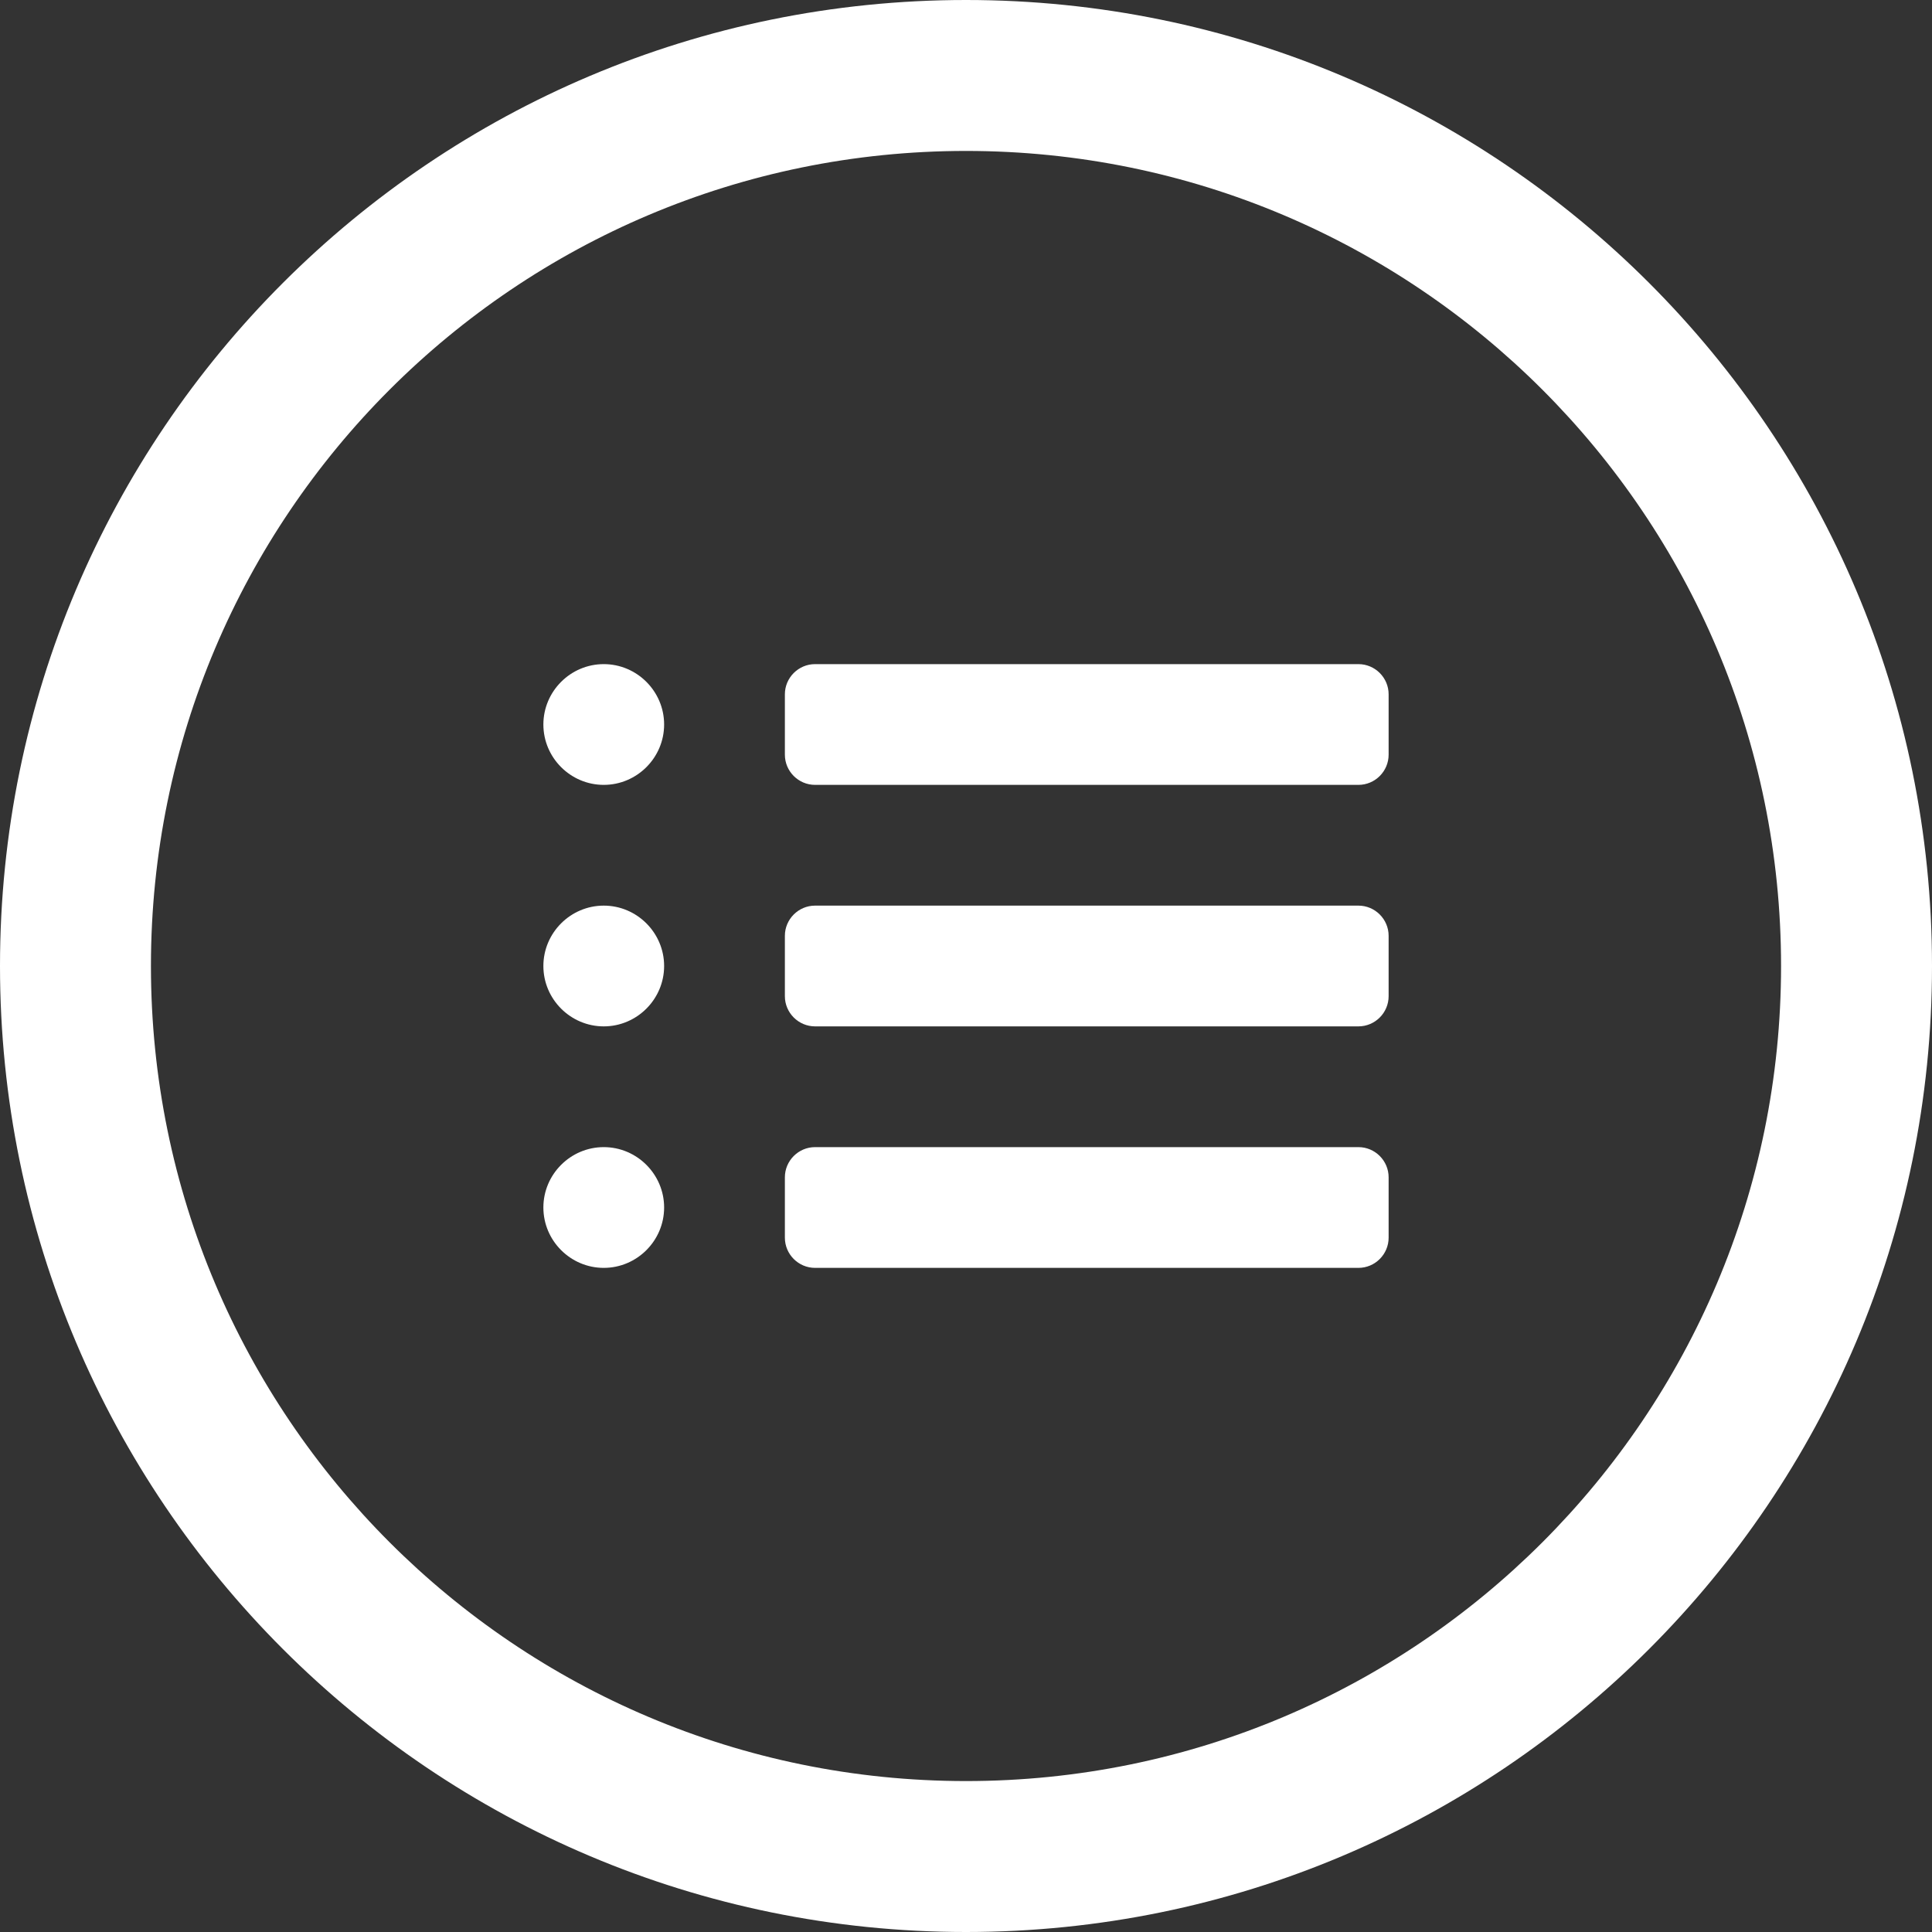
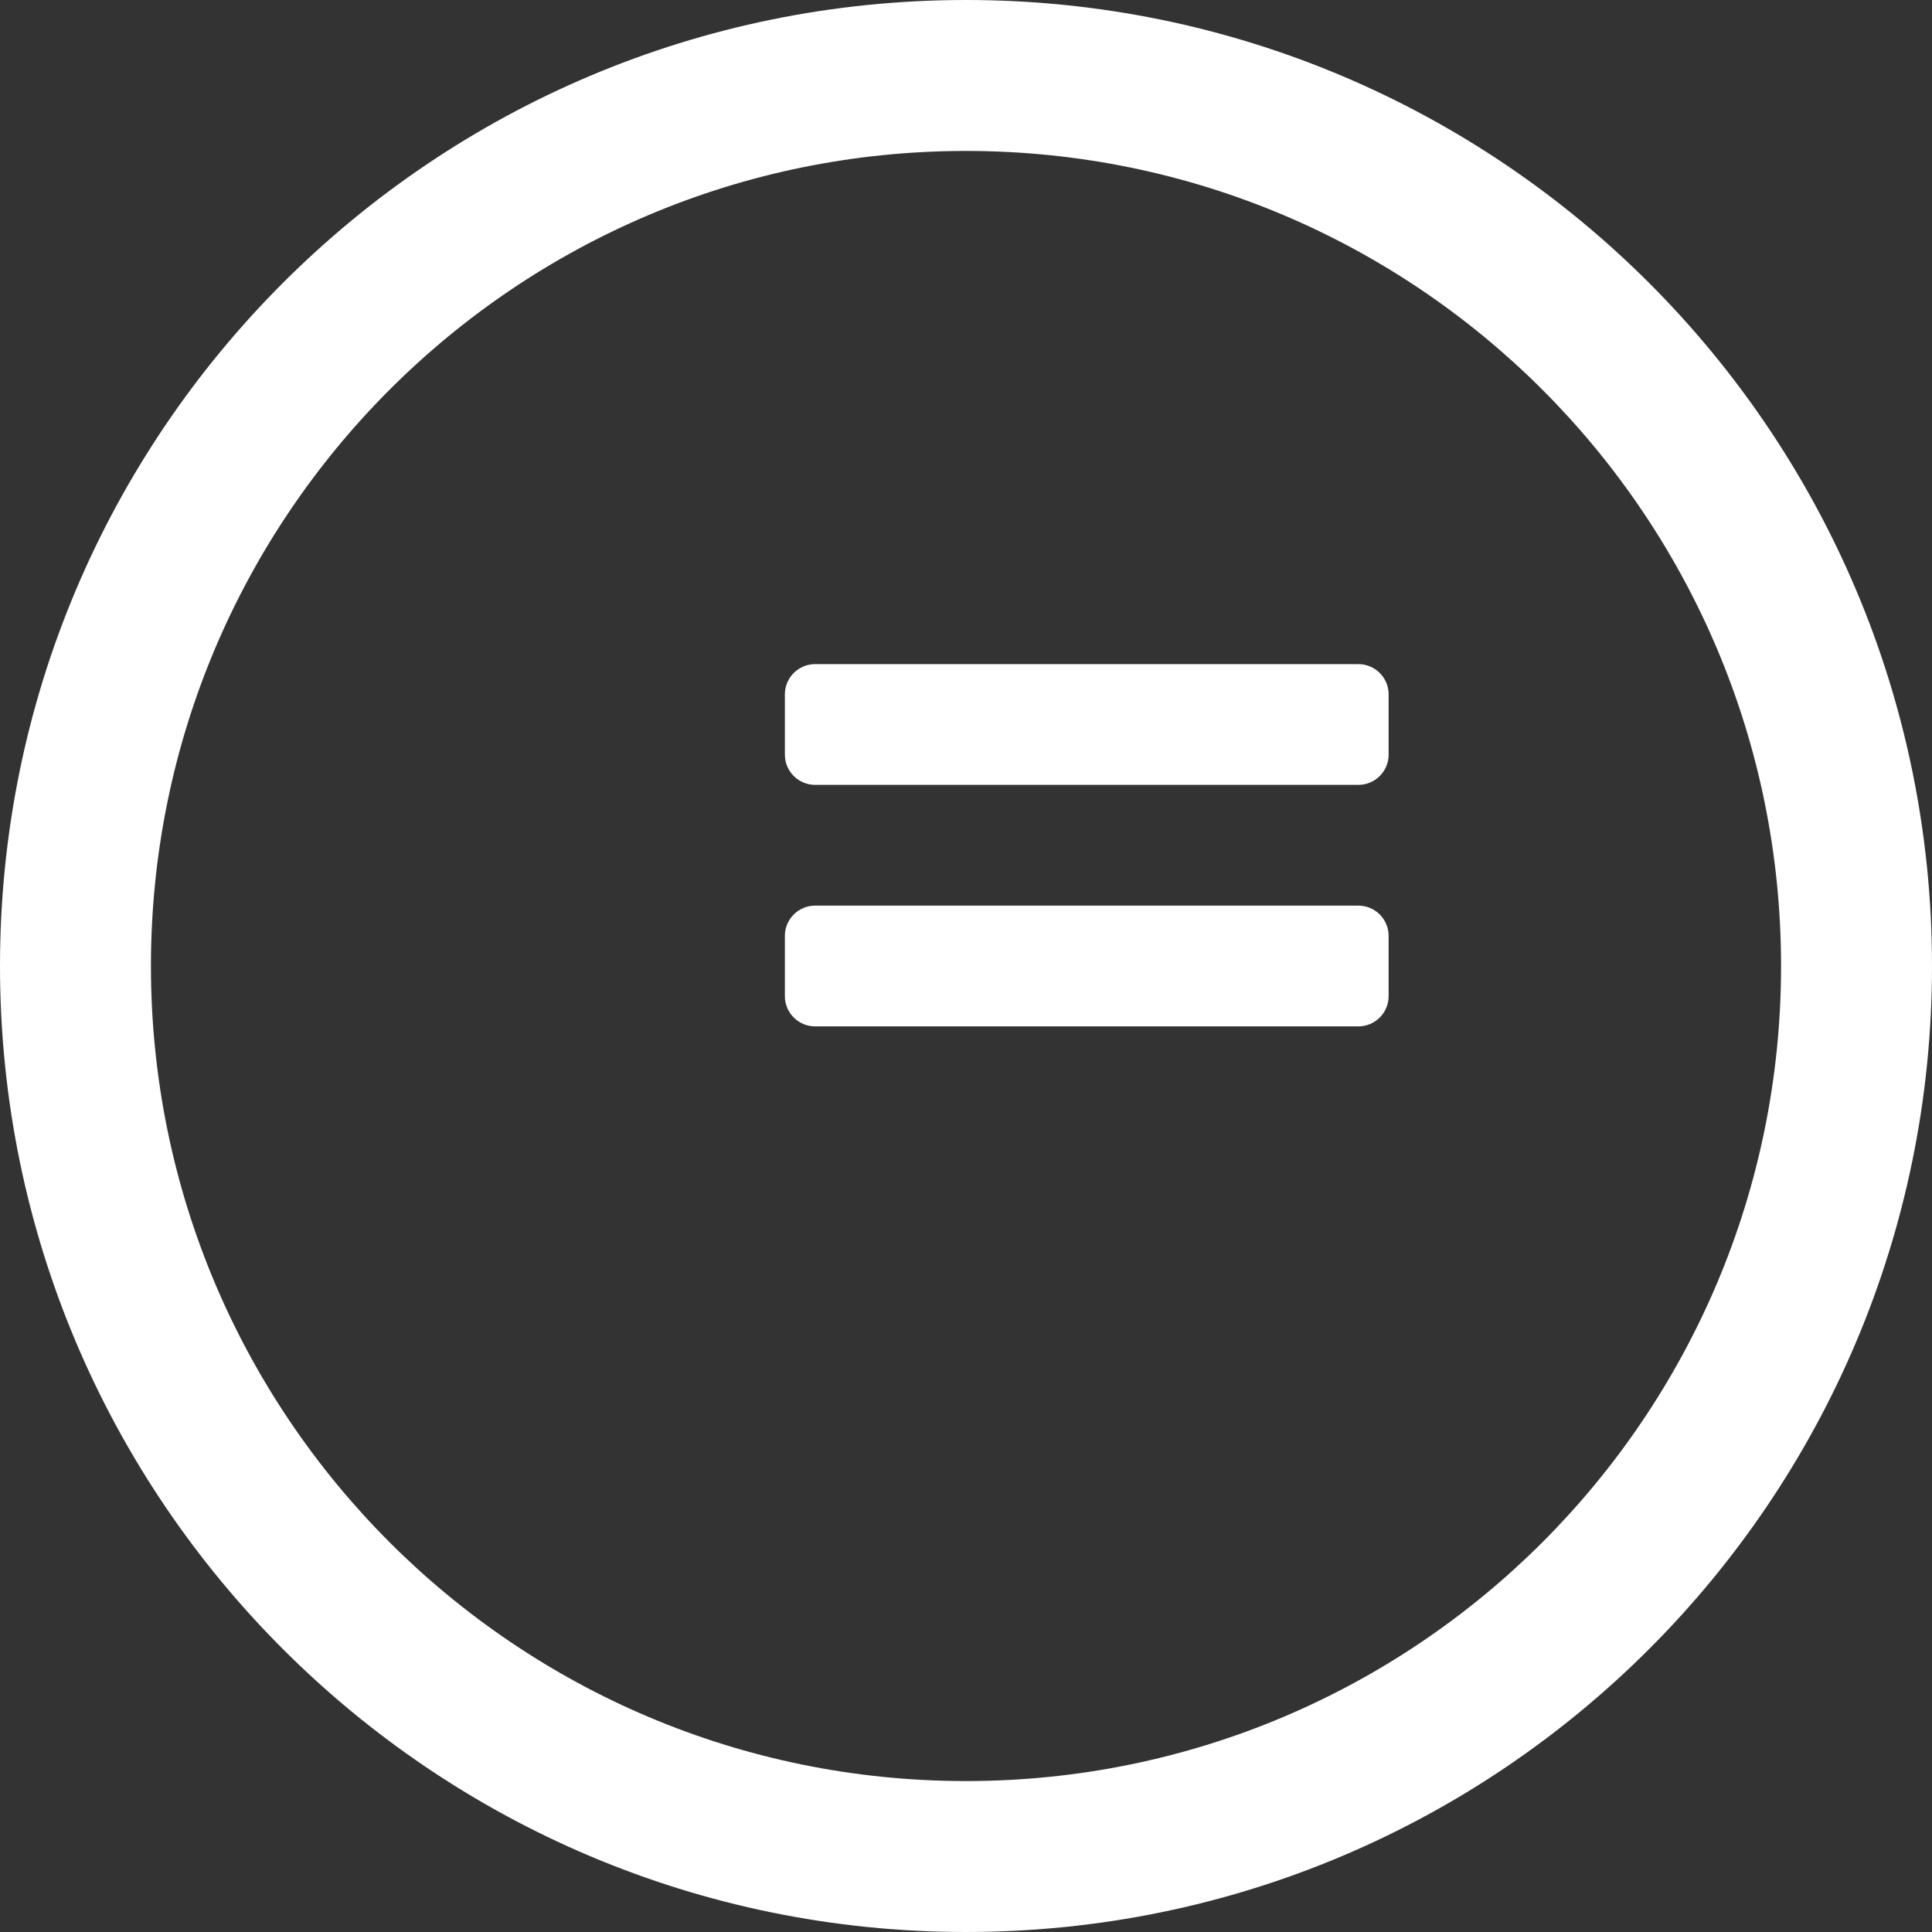
<svg xmlns="http://www.w3.org/2000/svg" version="1.1" id="Layer_1" x="0px" y="0px" viewBox="0 0 512 512" style="enable-background:new 0 0 512 512;" xml:space="preserve">
  <rect x="0" y="0" width="512" height="512" fill="#333333" stroke="none" />
  <style type="text/css">
	.st0{fill:#FFFFFF;}
</style>
  <g>
    <path class="st0" d="M256,0C114.6,0,0,114.6,0,256s114.6,256,256,256s256-114.6,256-256S397.4,0,256,0z M256,472   c-119.3,0-216-96.7-216-216S136.7,40,256,40s216,96.7,216,216S375.3,472,256,472z" />
-     <path class="st0" d="M160,304c-8.8,0-16,7.2-16,16s7.2,16,16,16s16-7.2,16-16S168.8,304,160,304z" />
-     <path class="st0" d="M160,240c-8.8,0-16,7.2-16,16s7.2,16,16,16s16-7.2,16-16S168.8,240,160,240z" />
-     <path class="st0" d="M160,176c-8.8,0-16,7.2-16,16s7.2,16,16,16s16-7.2,16-16S168.8,176,160,176z" />
    <path class="st0" d="M368,184c0-4.4-3.6-8-8-8H216c-4.4,0-8,3.6-8,8v16c0,4.4,3.6,8,8,8h144c4.4,0,8-3.6,8-8V184z" />
    <path class="st0" d="M368,248c0-4.4-3.6-8-8-8H216c-4.4,0-8,3.6-8,8v16c0,4.4,3.6,8,8,8h144c4.4,0,8-3.6,8-8V248z" />
-     <path class="st0" d="M368,312c0-4.4-3.6-8-8-8H216c-4.4,0-8,3.6-8,8v16c0,4.4,3.6,8,8,8h144c4.4,0,8-3.6,8-8V312z" />
  </g>
</svg>